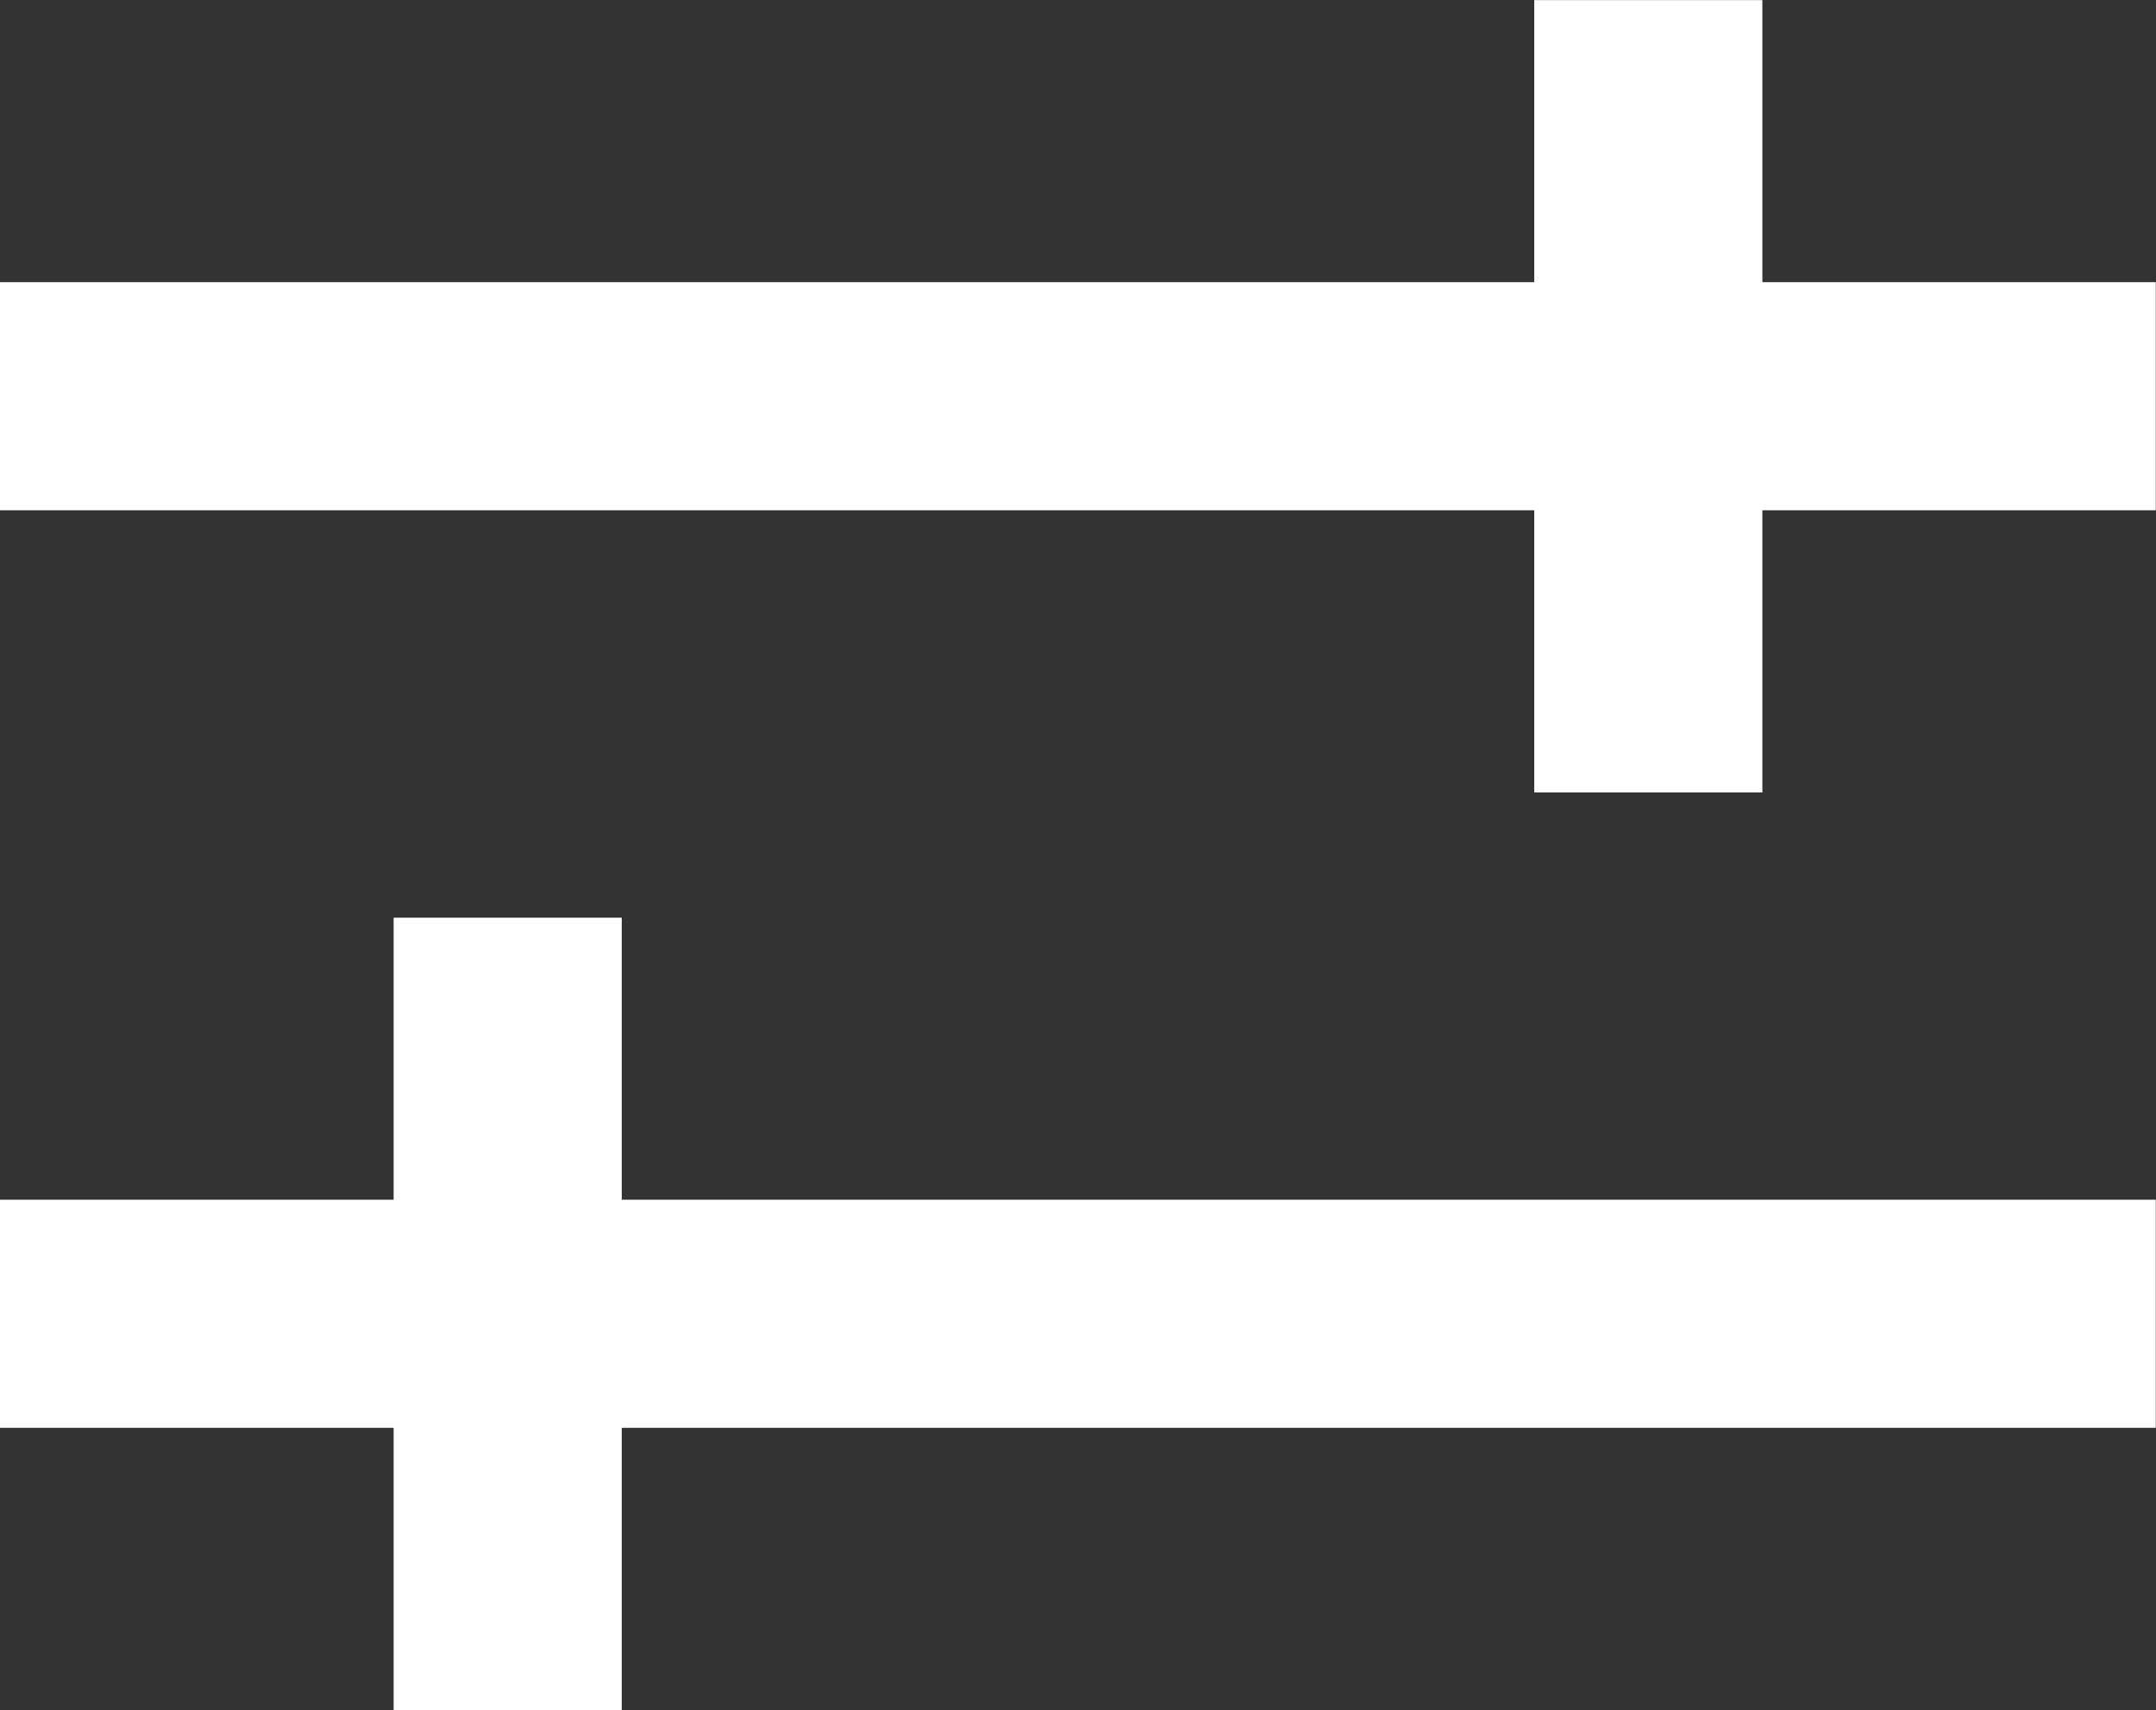
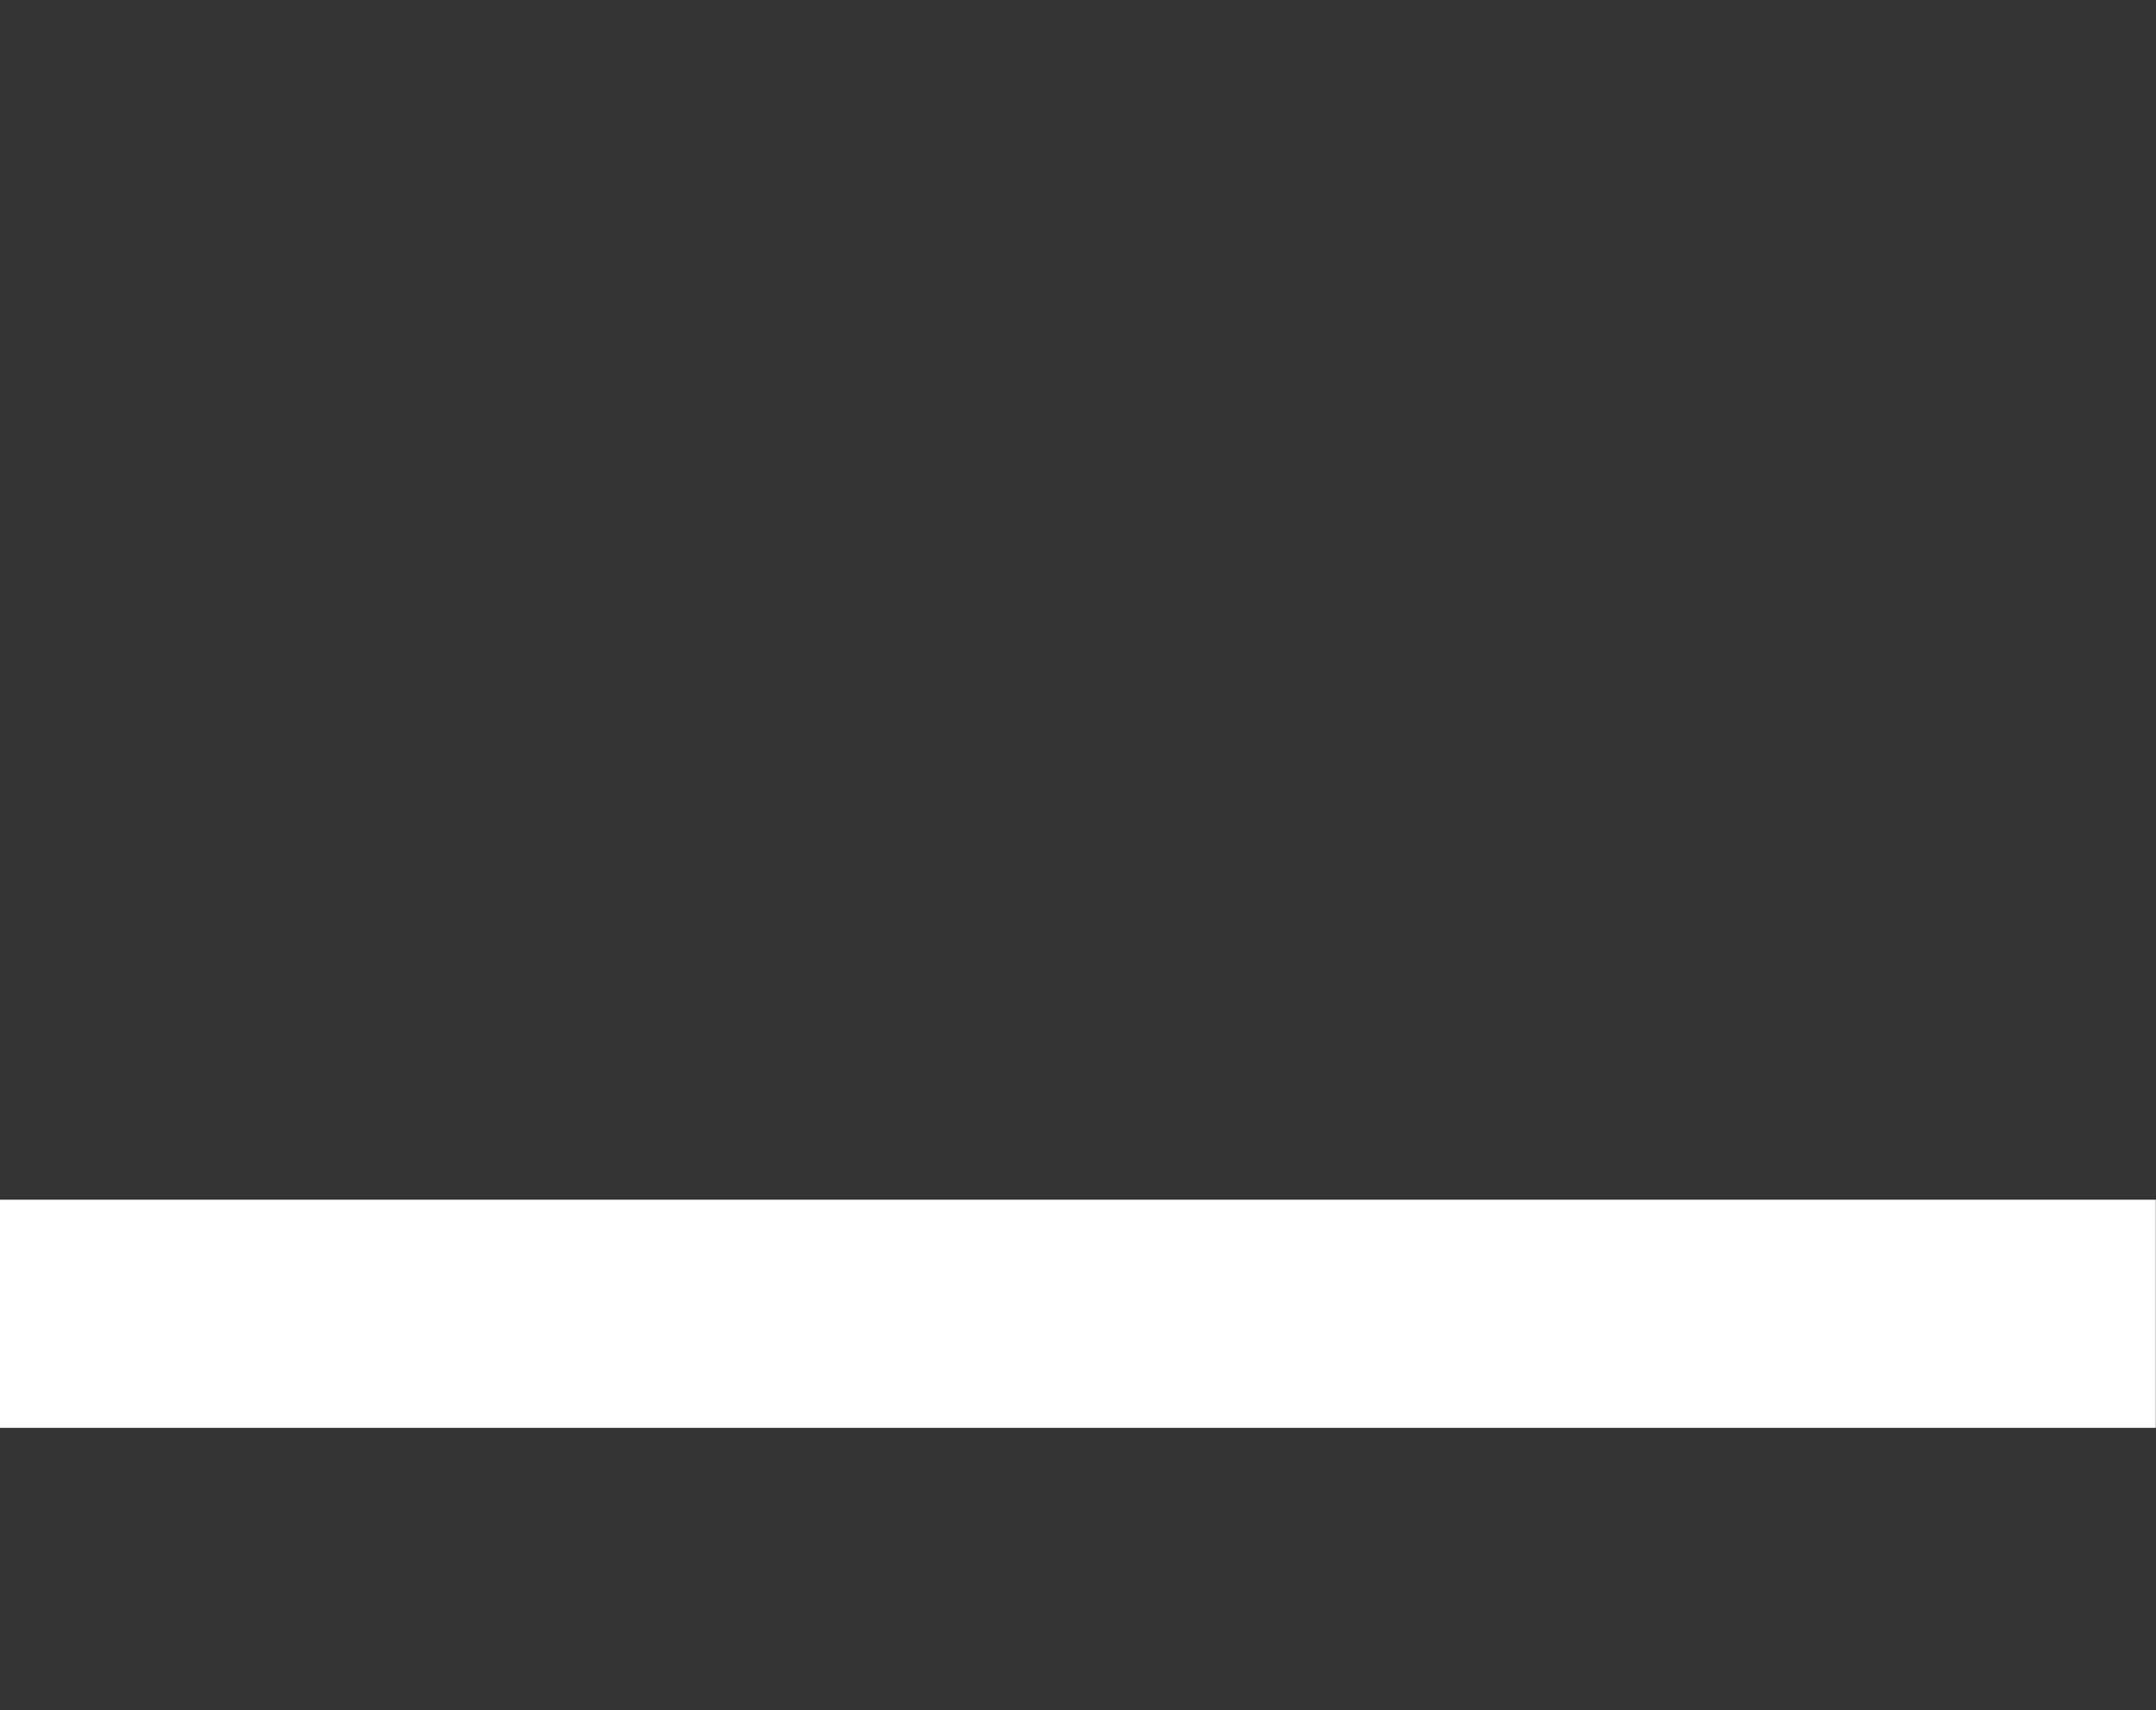
<svg xmlns="http://www.w3.org/2000/svg" width="18.902" height="14.993" viewBox="0 0 18.902 14.993">
  <rect x="0" y="0" width="18.902" height="14.993" fill="#333333" stroke="none" />
  <defs>
    <style>.a{fill:none;stroke:#fff;stroke-width:2px;}</style>
  </defs>
  <g transform="translate(-2040.098 -2251.526)">
-     <path class="a" d="M2040,2265.45h18.9" transform="translate(0.098 -10.45)" />
    <path class="a" d="M2040,2265.45h18.9" transform="translate(0.098 -2.405)" />
-     <path class="a" d="M2040,2265.45h6.947" transform="translate(-210.901 4298.474) rotate(-90)" />
-     <path class="a" d="M2040,2265.45h6.947" transform="translate(-220.901 4306.519) rotate(-90)" />
  </g>
</svg>